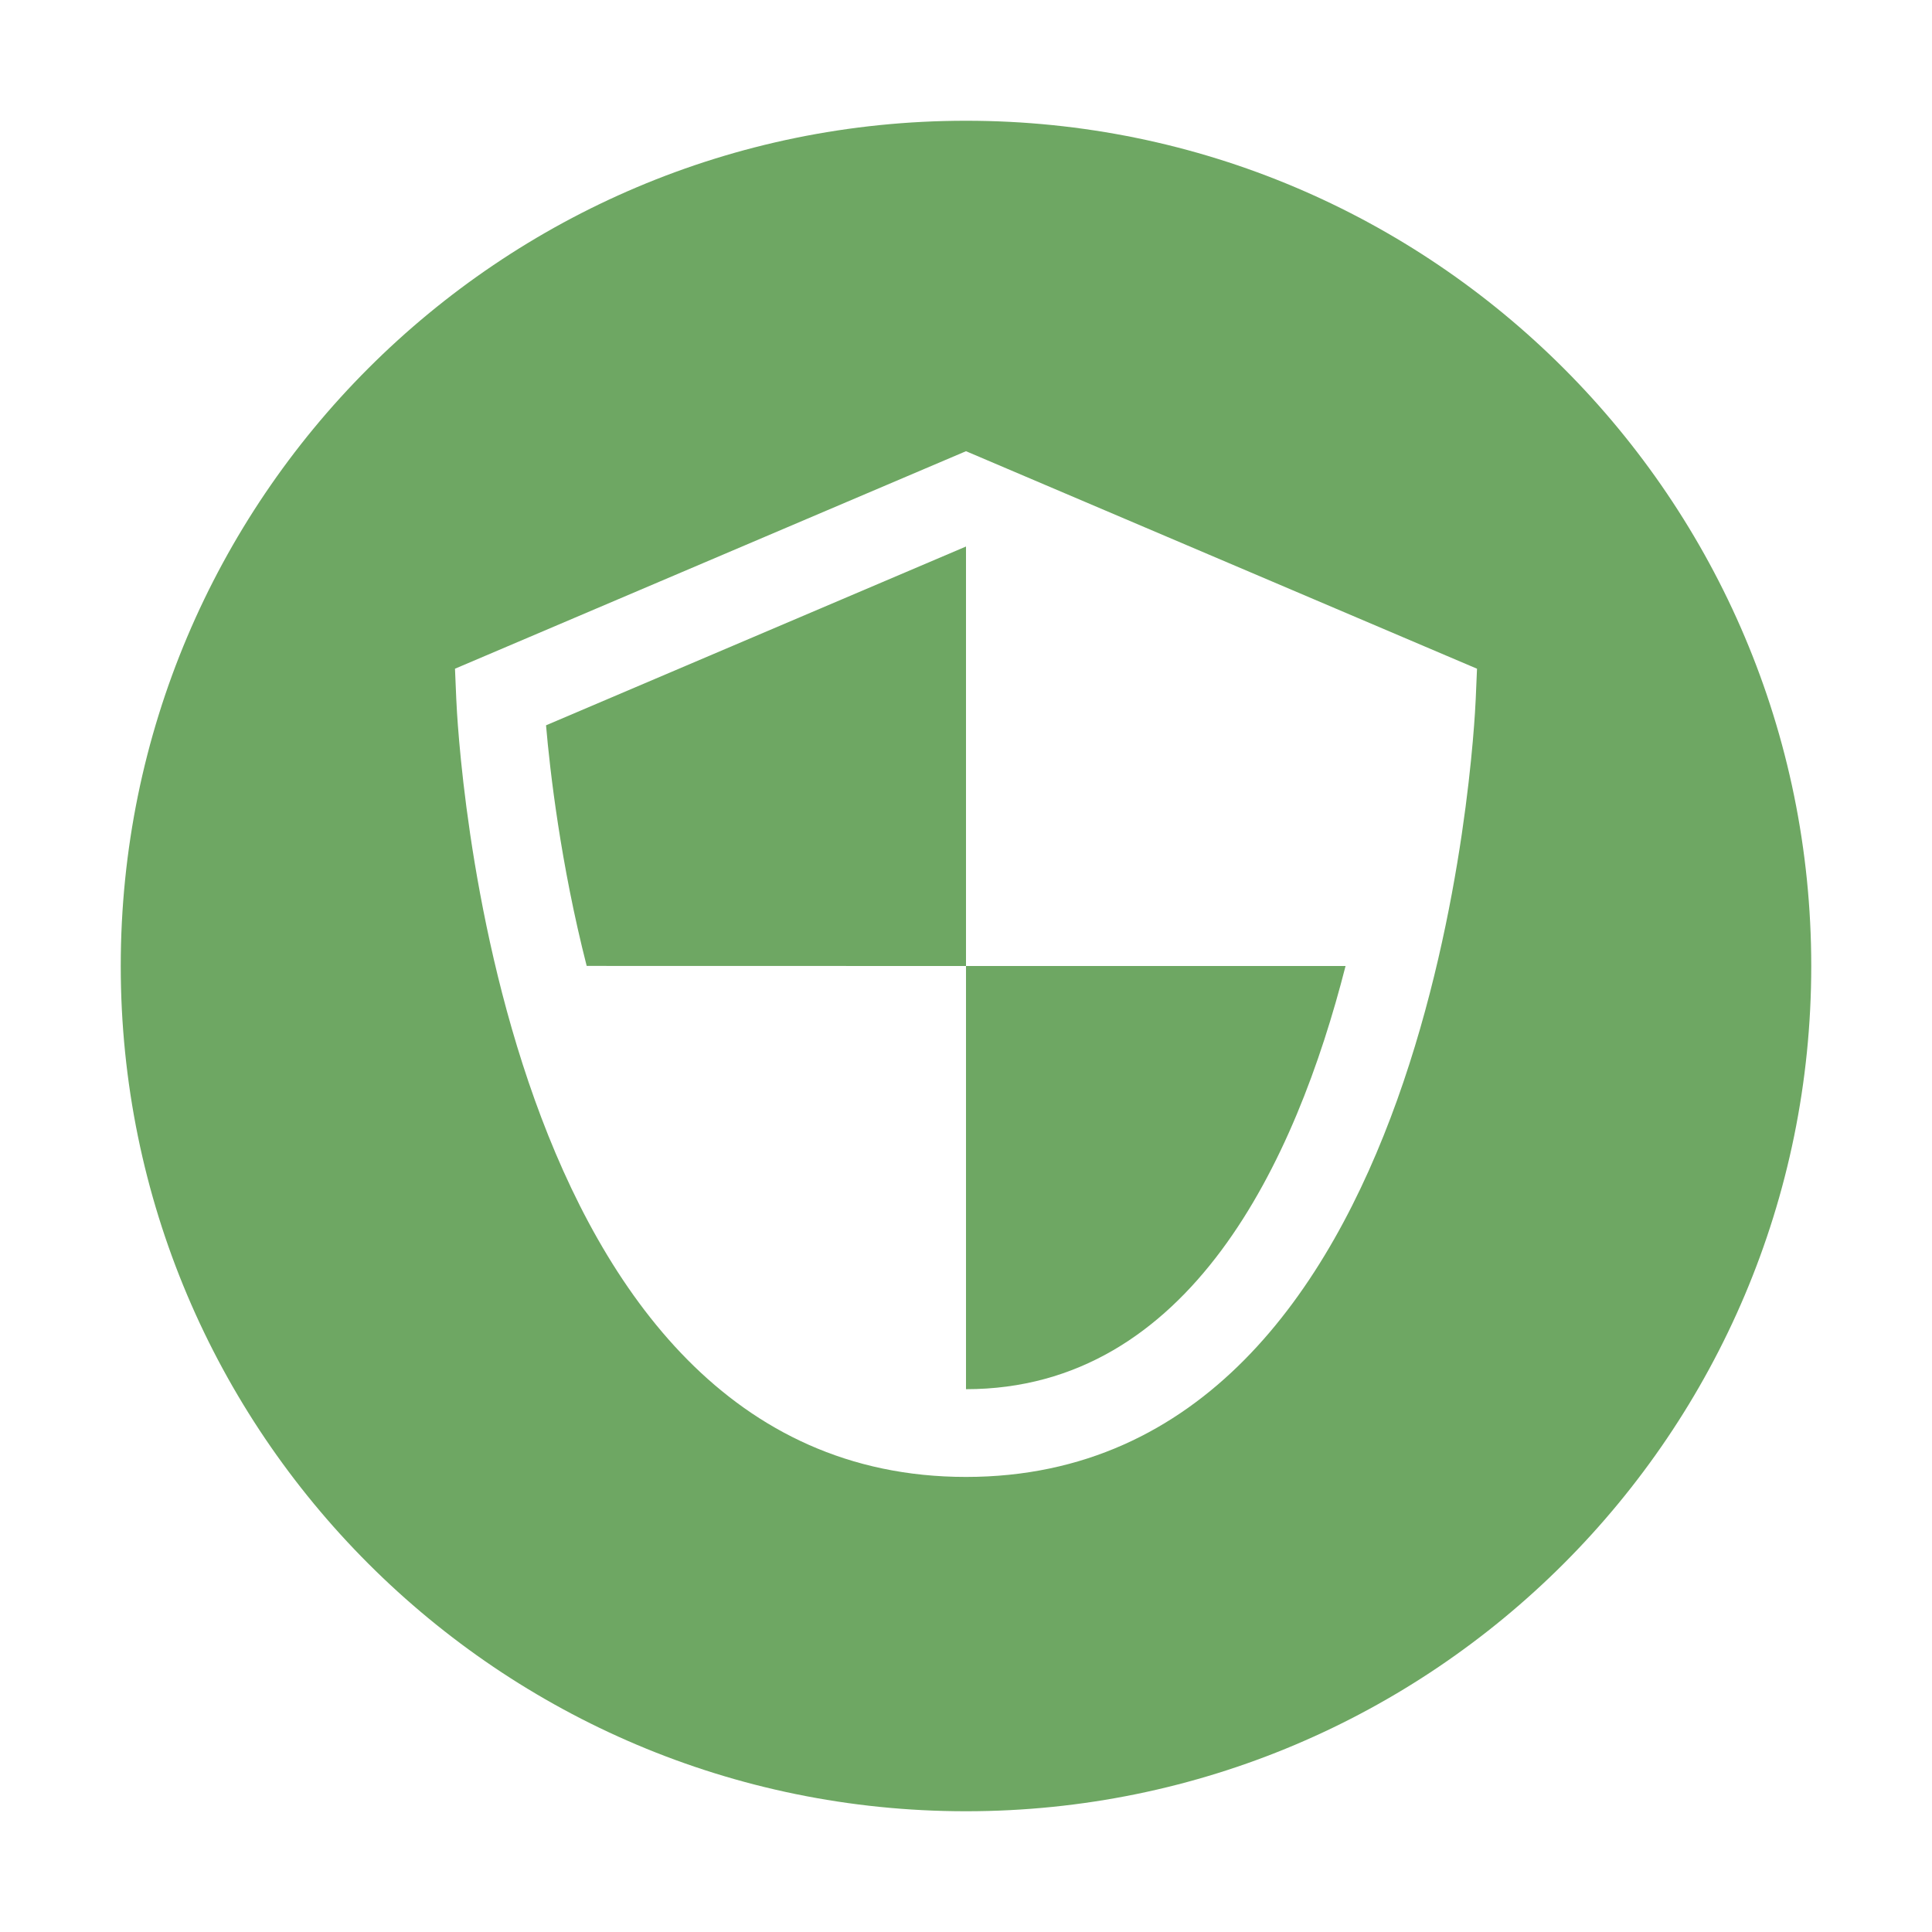
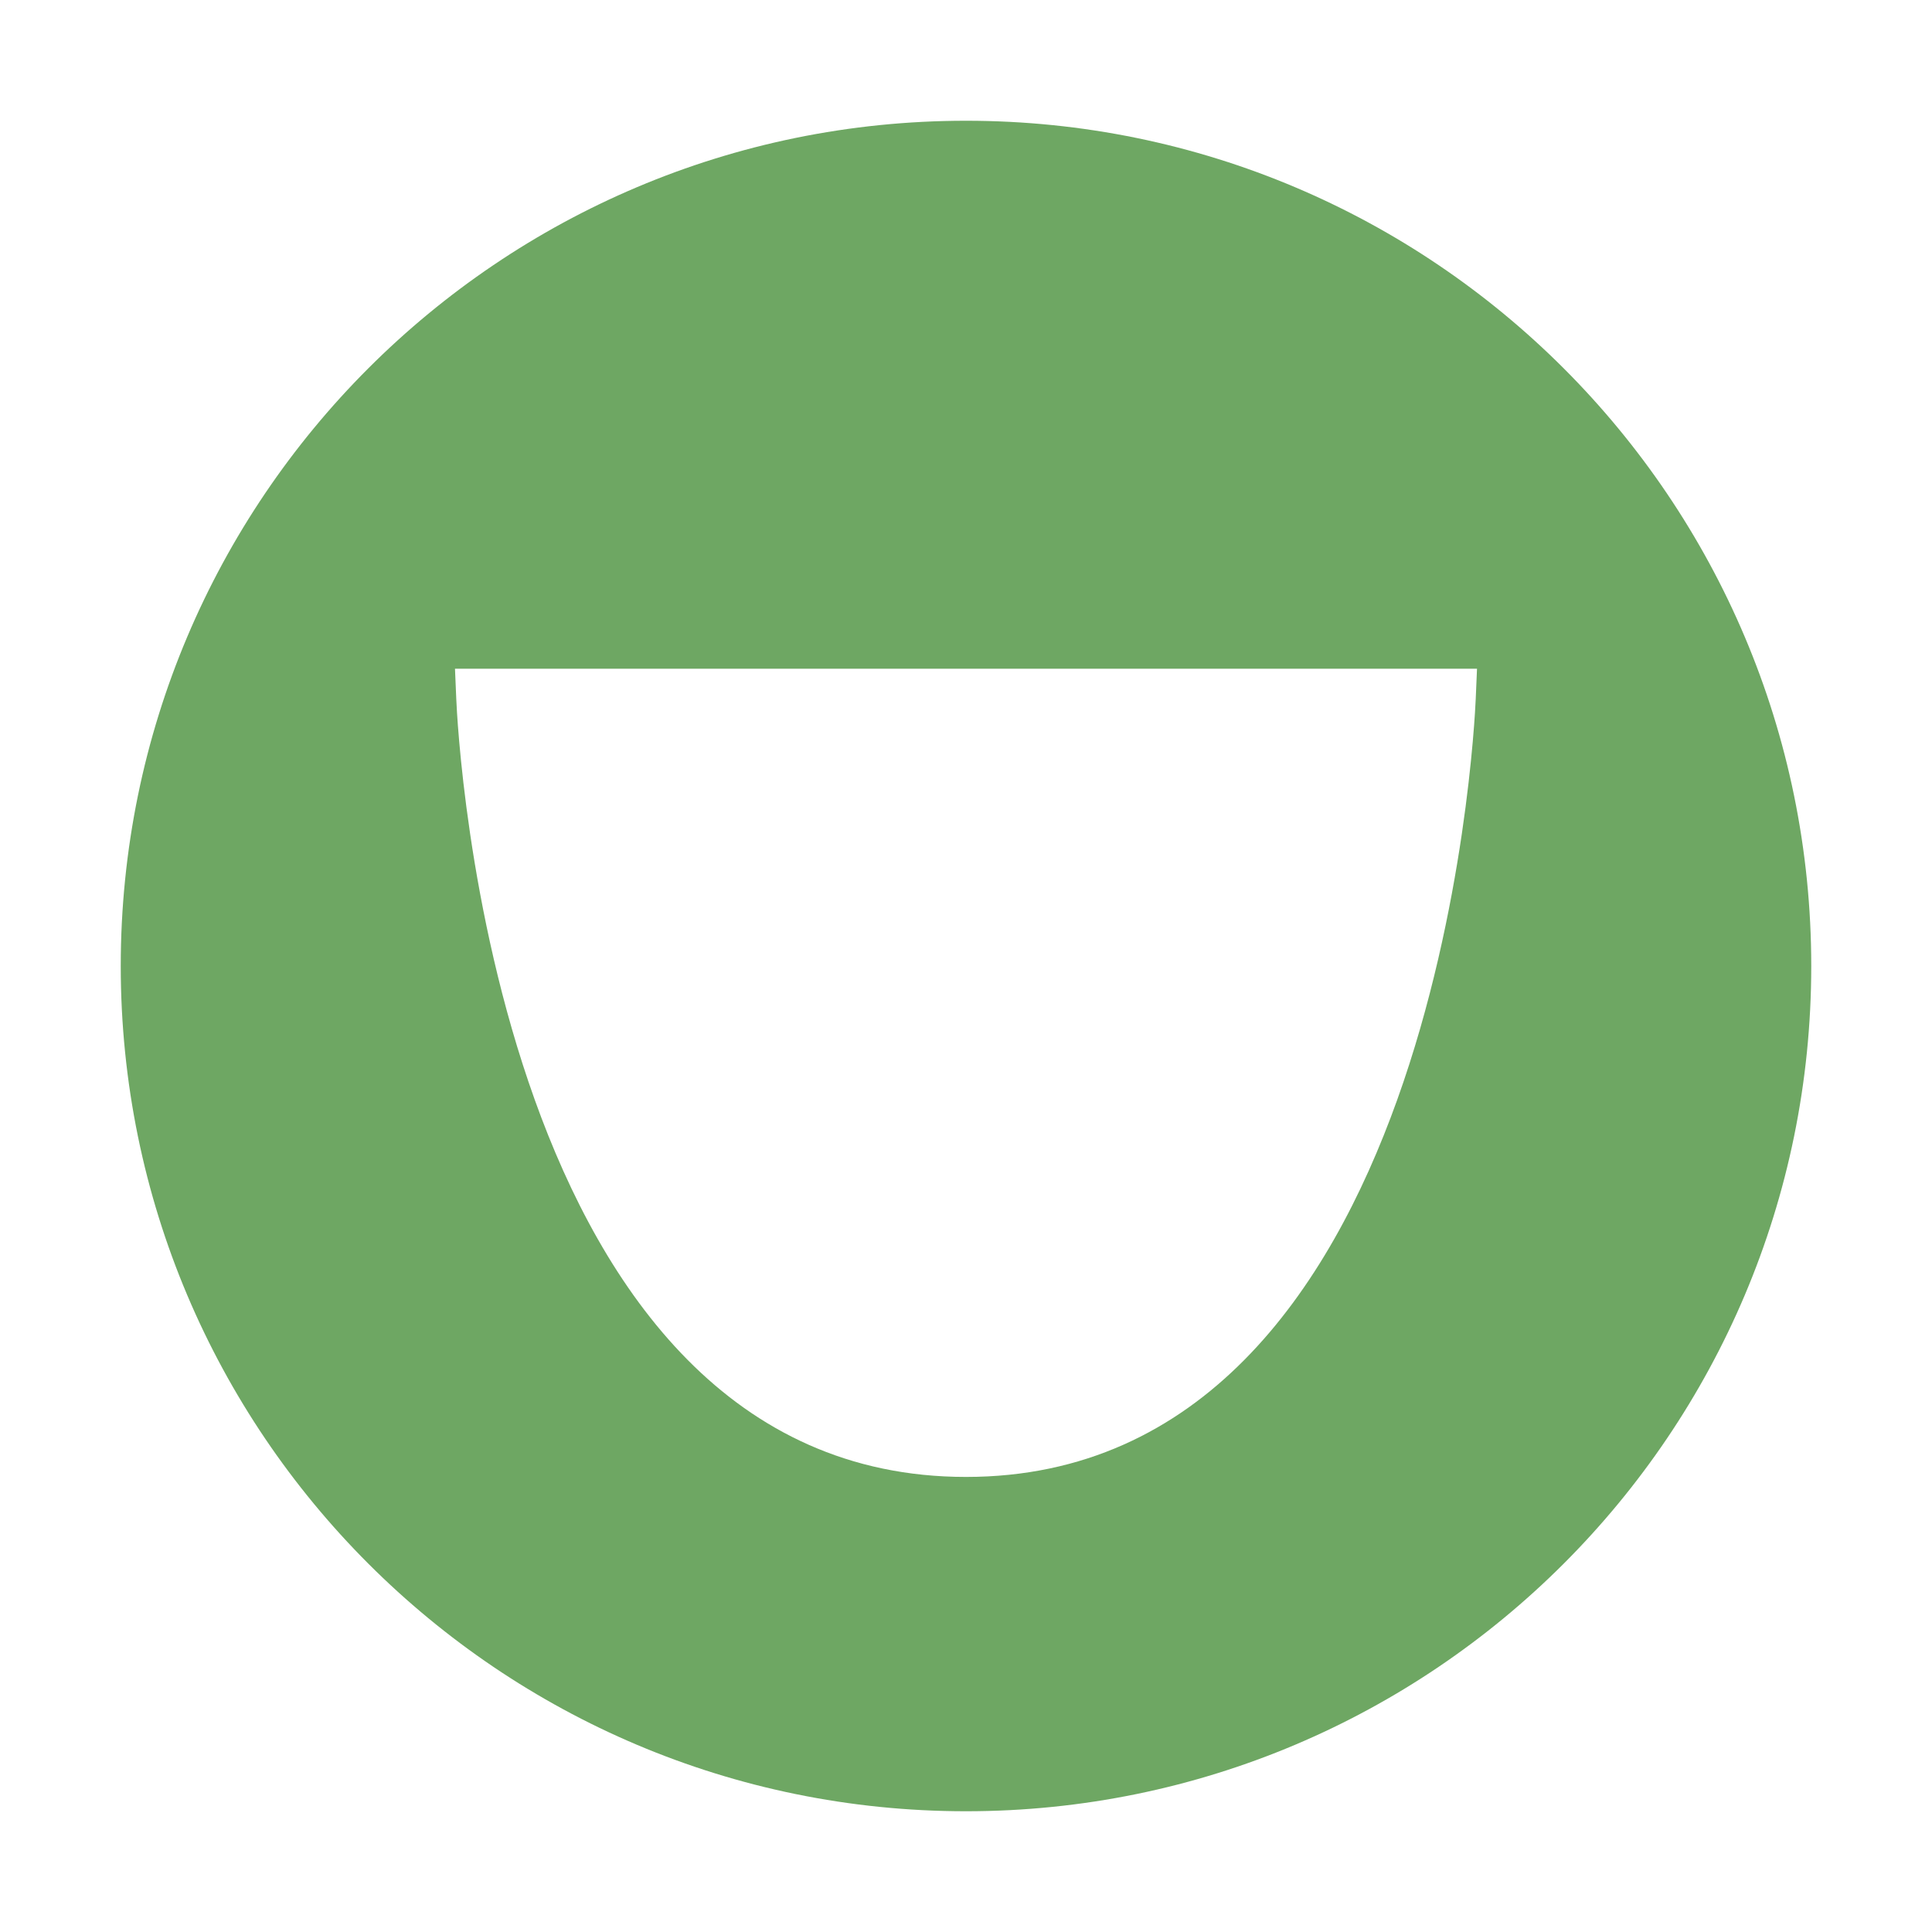
<svg xmlns="http://www.w3.org/2000/svg" width="24" height="24" viewBox="0 0 24 24" fill="none">
-   <path d="M12 17.257C14.783 17.257 16.098 14.419 16.715 12H12V17.257Z" fill="#6EA763" />
-   <path d="M7.288 11.999L12 12L12 6.789L6.783 9.01C6.832 9.578 6.964 10.731 7.288 11.999Z" fill="#6EA763" />
-   <path d="M12 1.5C6.201 1.5 1.5 6.201 1.5 12C1.5 17.798 6.201 22.5 12 22.5C17.799 22.5 22.5 17.799 22.5 12C22.5 6.201 17.799 1.5 12 1.5ZM18.332 8.683C18.315 9.078 17.858 18.347 12 18.347C6.142 18.347 5.684 9.078 5.668 8.683L5.652 8.307L12 5.605L18.348 8.307L18.332 8.683Z" fill="#6EA763" />
+   <path d="M12 1.5C6.201 1.5 1.5 6.201 1.5 12C1.5 17.798 6.201 22.5 12 22.5C17.799 22.5 22.5 17.799 22.5 12C22.5 6.201 17.799 1.5 12 1.5ZM18.332 8.683C18.315 9.078 17.858 18.347 12 18.347C6.142 18.347 5.684 9.078 5.668 8.683L5.652 8.307L18.348 8.307L18.332 8.683Z" fill="#6EA763" />
</svg>